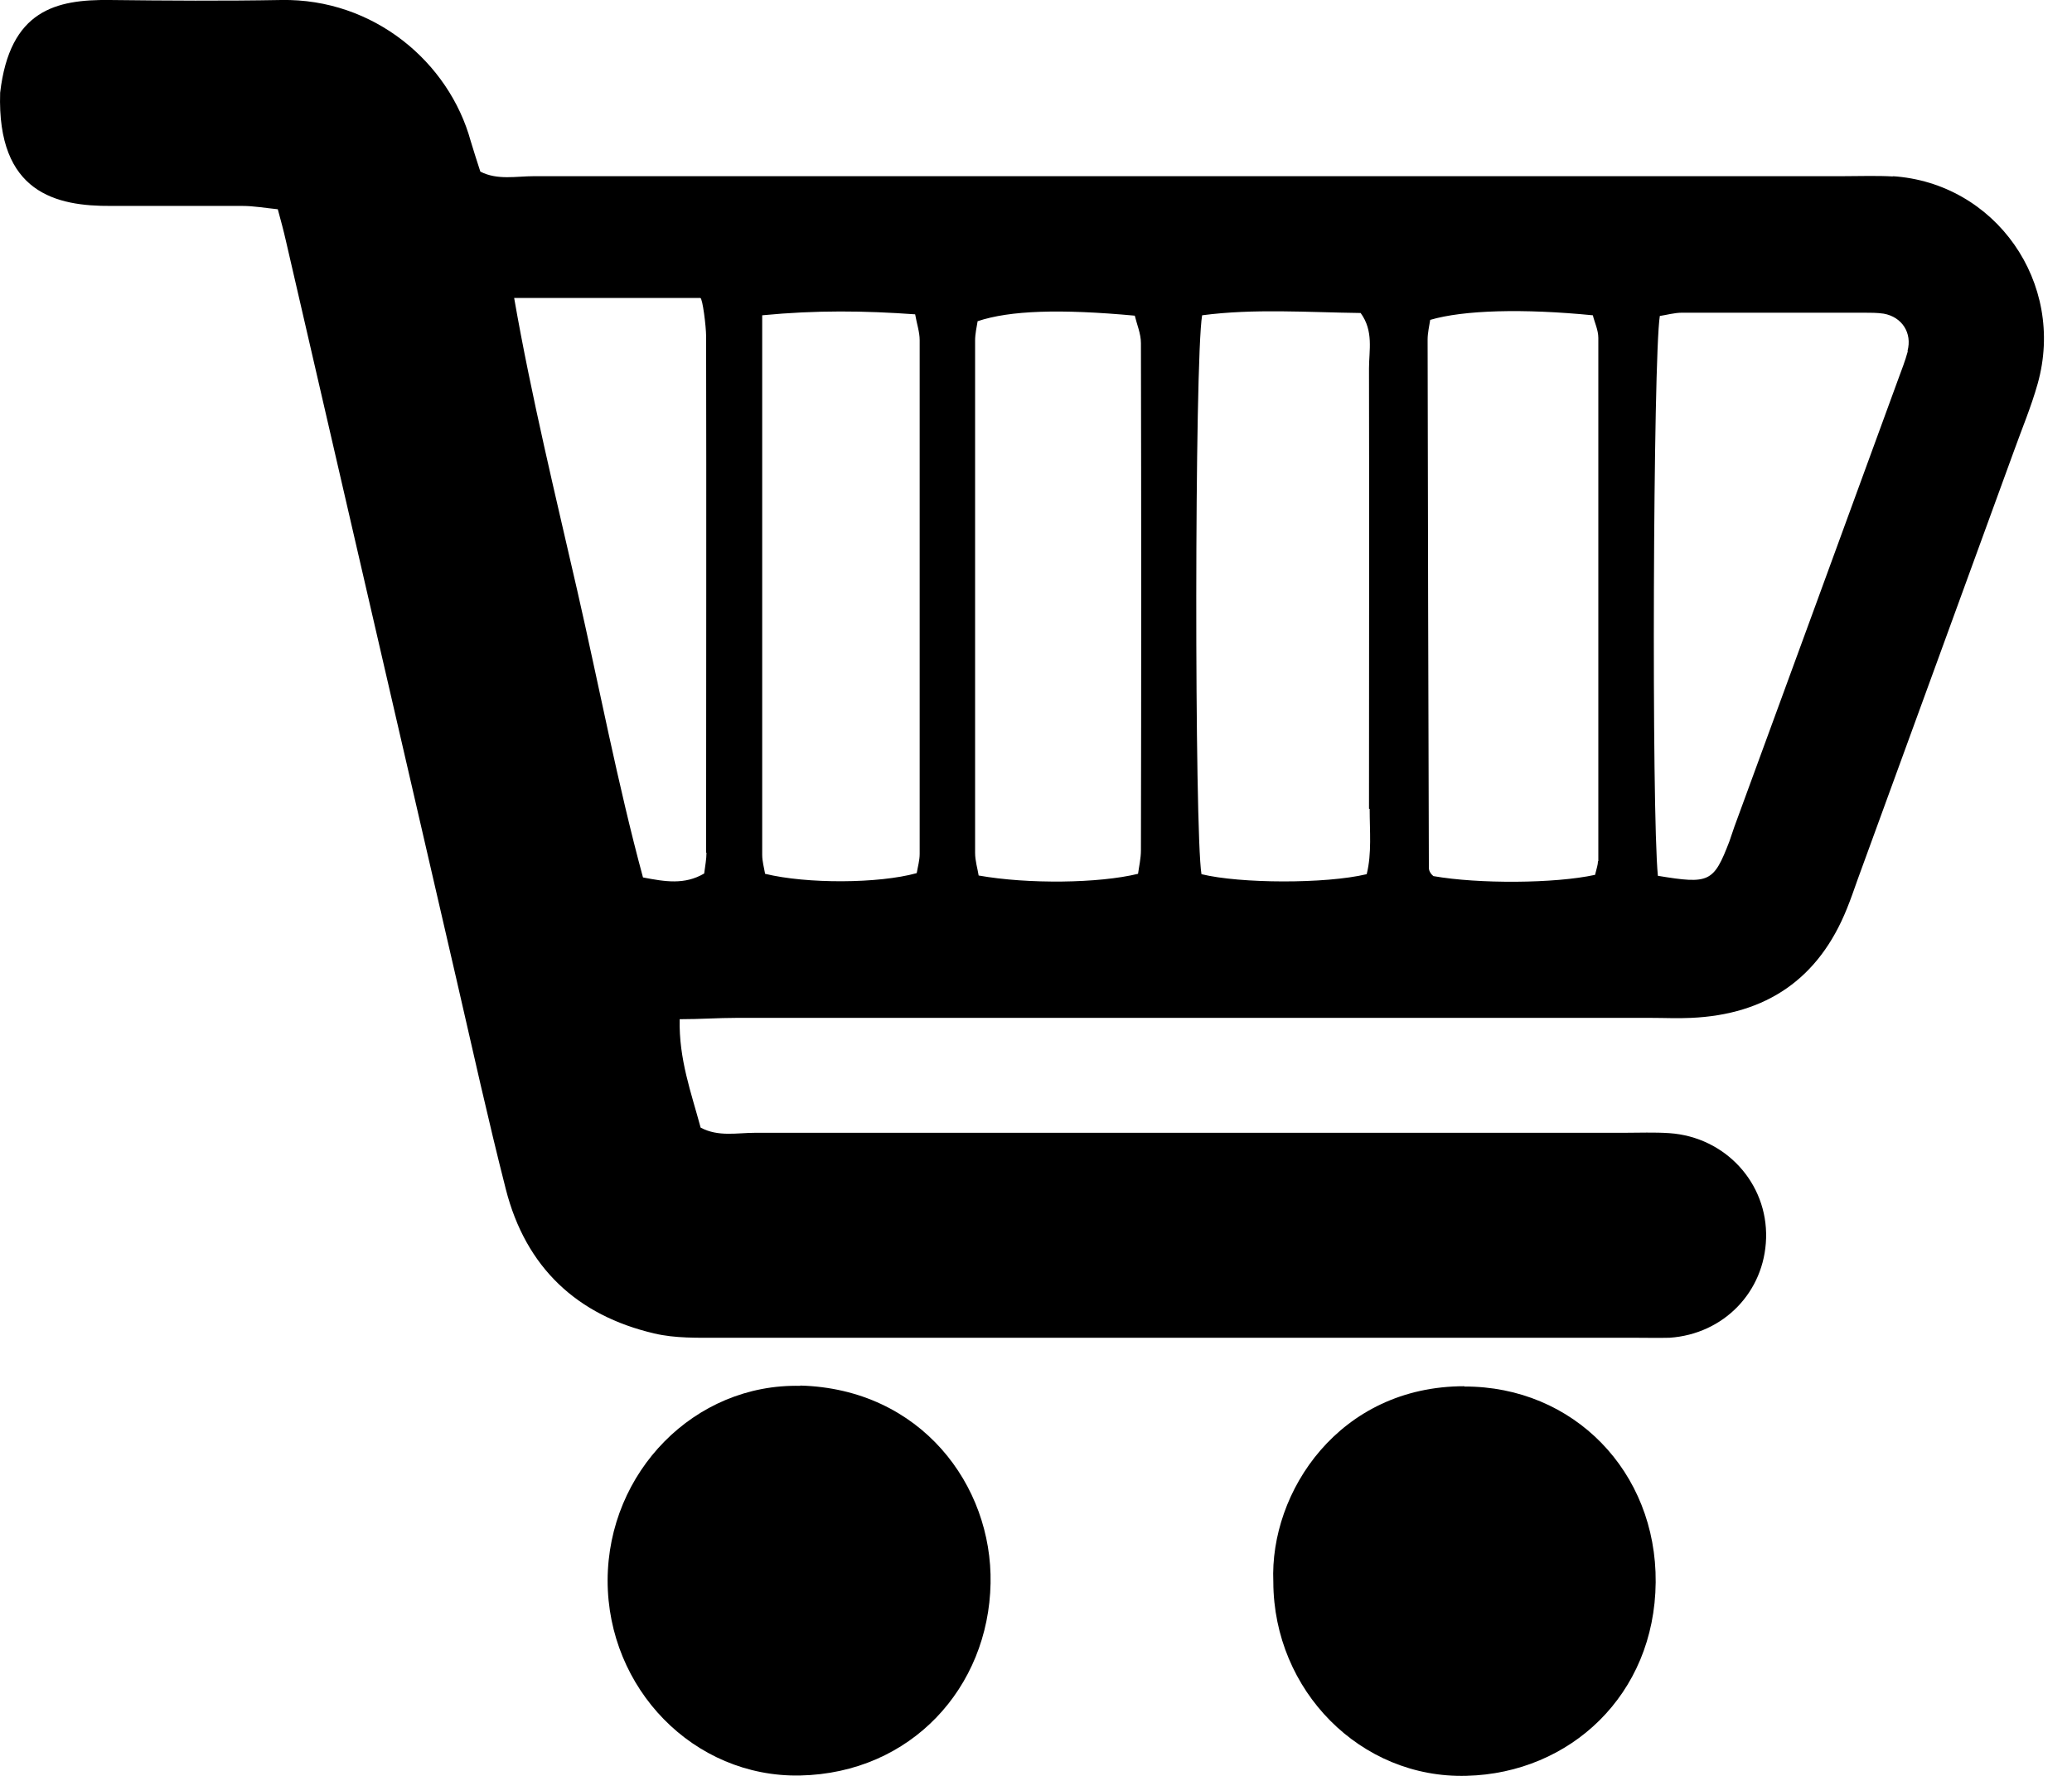
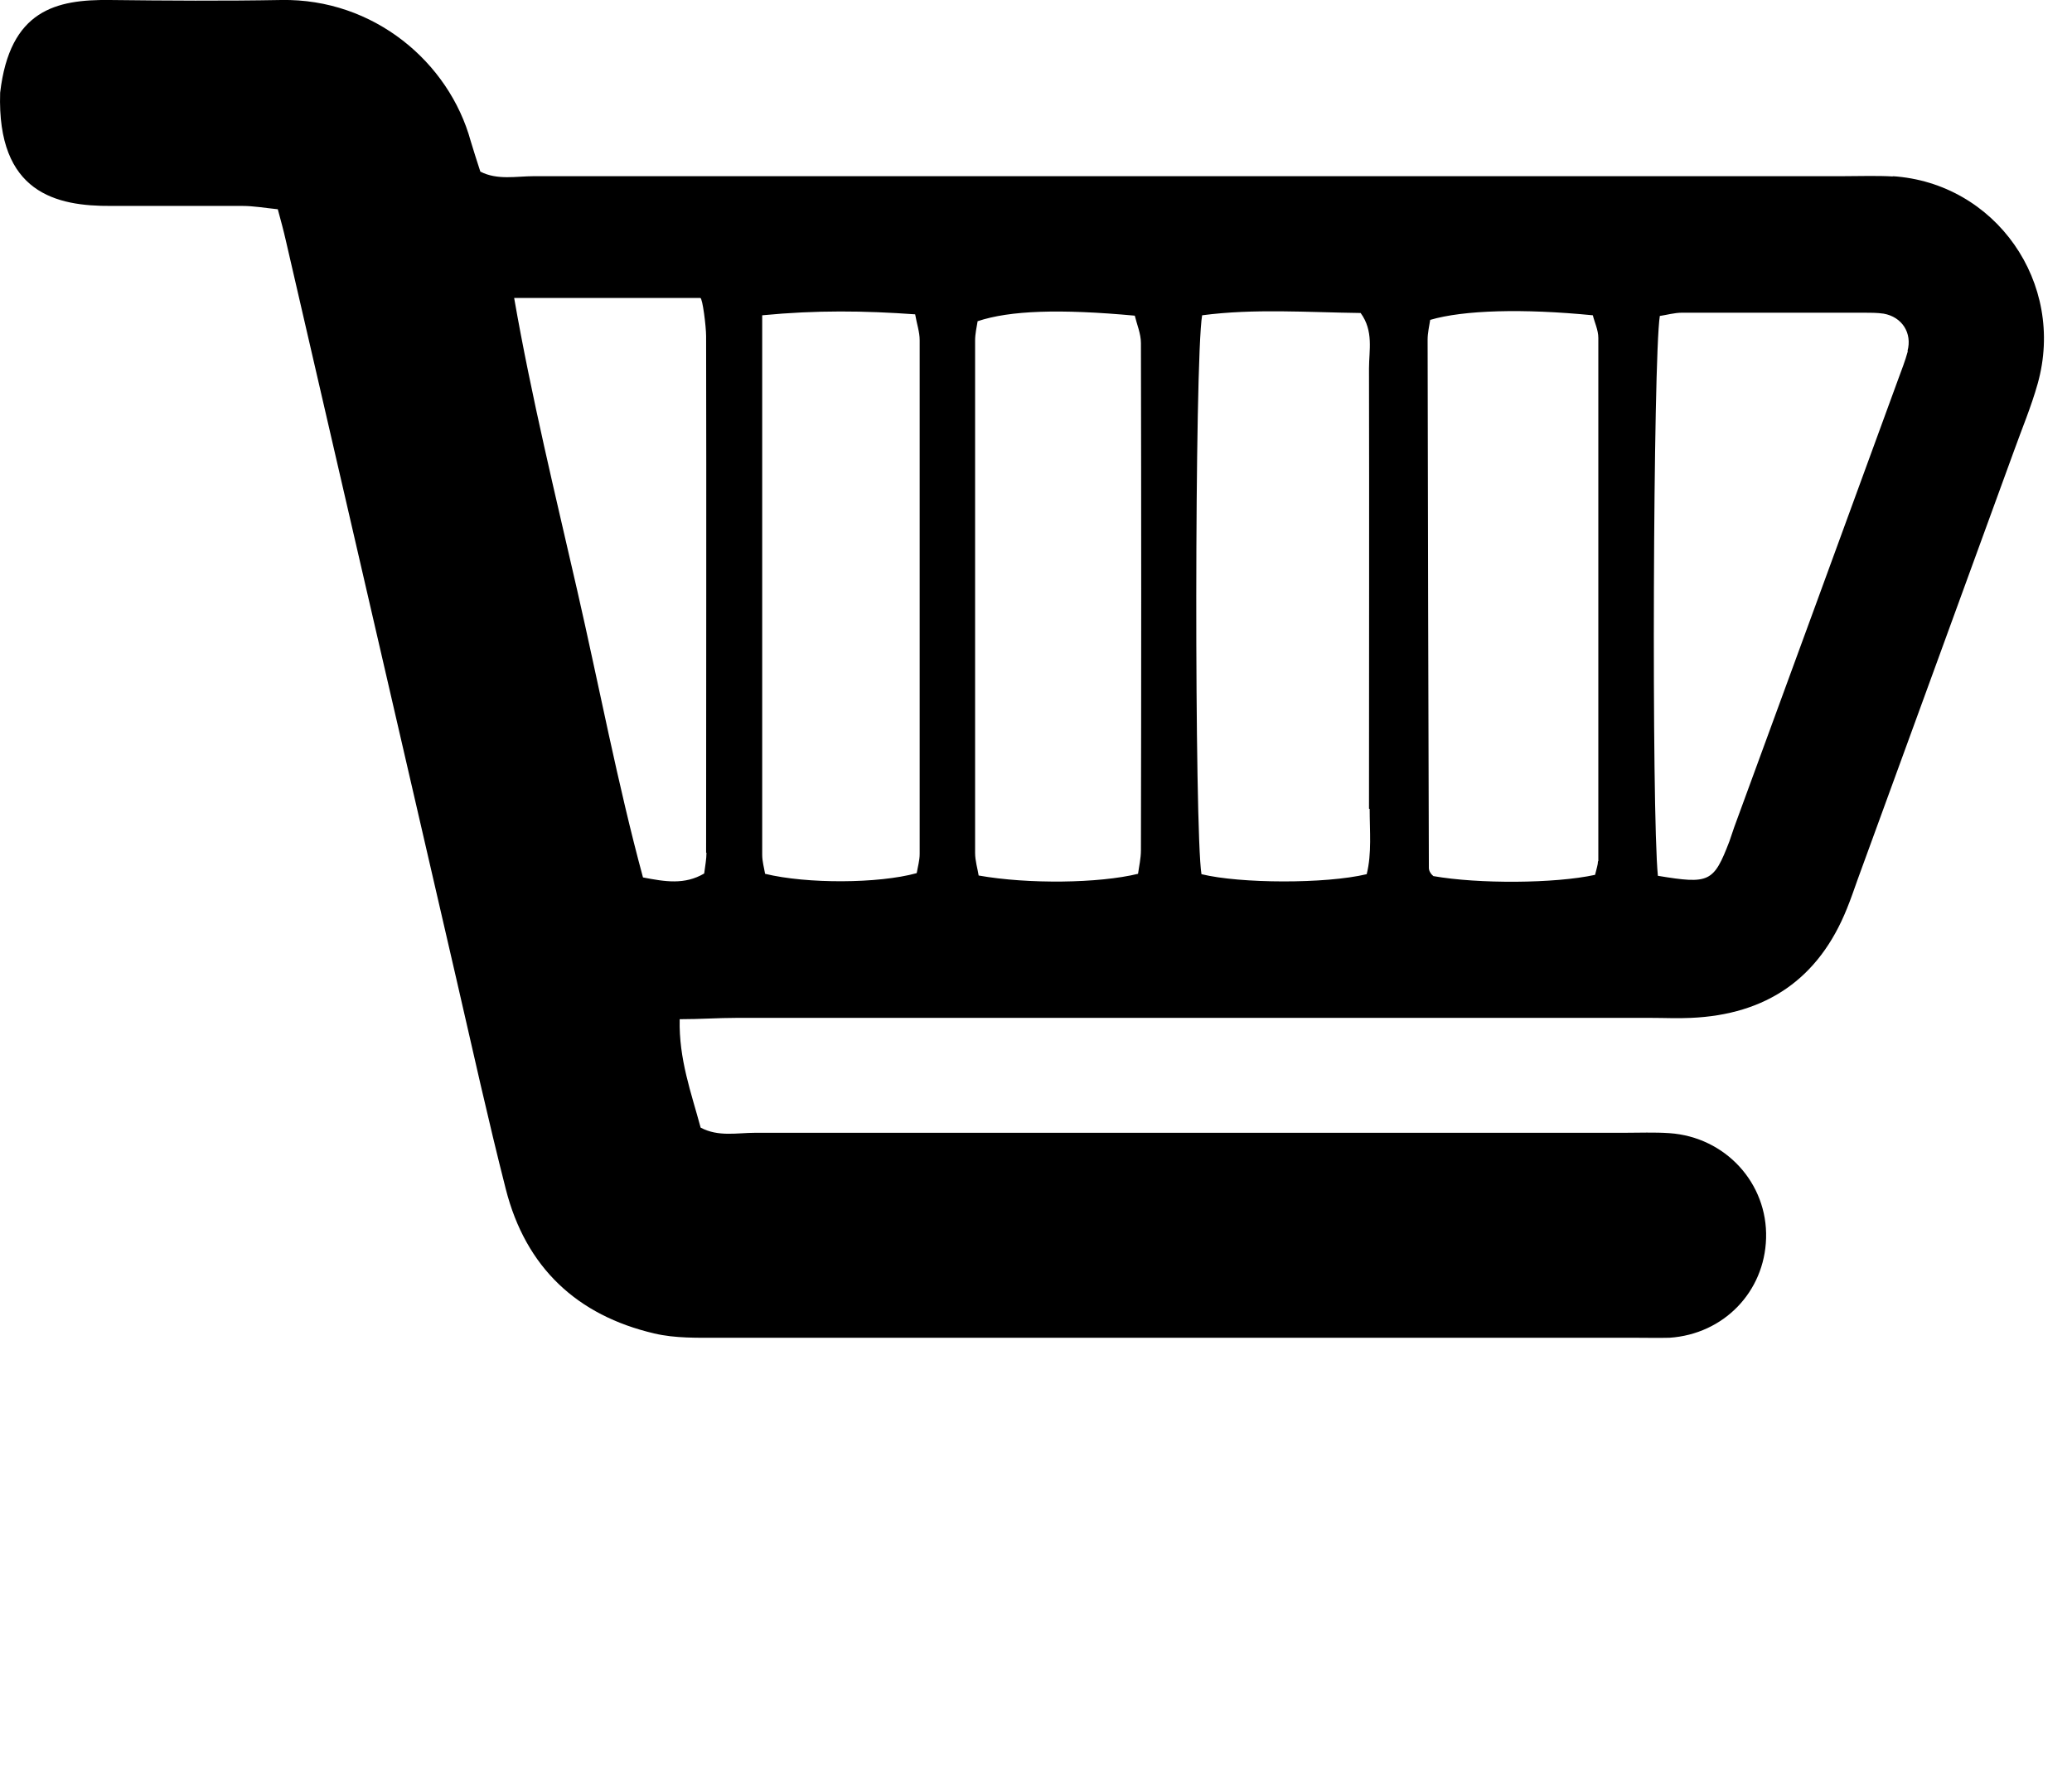
<svg xmlns="http://www.w3.org/2000/svg" width="28" height="24" viewBox="0 0 28 24" fill="none">
  <path fill-rule="evenodd" clip-rule="evenodd" d="M25.586 2.385C25.359 2.372 25.129 2.381 24.902 2.381C19.009 2.381 13.111 2.381 7.218 2.381C6.974 2.381 6.722 2.438 6.491 2.319C6.443 2.168 6.4 2.04 6.361 1.907C6.069 0.841 5.051 -0.022 3.801 0C3.027 0.014 2.252 0.009 1.482 0C0.759 -0.008 0.132 0.133 0.002 1.253C-0.042 2.611 0.763 2.788 1.503 2.783C2.095 2.783 2.683 2.783 3.275 2.783C3.427 2.783 3.579 2.81 3.754 2.828C3.797 2.987 3.832 3.115 3.862 3.248C4.633 6.58 5.399 9.911 6.169 13.239C6.387 14.185 6.596 15.132 6.835 16.07C7.105 17.132 7.801 17.778 8.842 18.021C9.125 18.088 9.429 18.079 9.725 18.079C13.843 18.079 17.964 18.079 22.082 18.079C22.243 18.079 22.4 18.083 22.561 18.079C23.292 18.03 23.845 17.46 23.866 16.734C23.888 15.991 23.318 15.367 22.561 15.314C22.356 15.3 22.151 15.309 21.947 15.309C18.034 15.309 14.117 15.309 10.204 15.309C9.96 15.309 9.708 15.367 9.468 15.239C9.342 14.77 9.172 14.314 9.185 13.774C9.46 13.774 9.708 13.756 9.951 13.756H22.308C22.491 13.756 22.674 13.765 22.852 13.756C23.862 13.712 24.576 13.234 24.959 12.278C25.011 12.15 25.055 12.022 25.102 11.889C25.808 9.96 26.508 8.031 27.213 6.102C27.322 5.797 27.448 5.5 27.536 5.186C27.919 3.823 26.965 2.469 25.573 2.381L25.586 2.385ZM9.547 11.522C9.547 11.61 9.529 11.703 9.516 11.805C9.251 11.96 8.99 11.916 8.689 11.858C8.35 10.61 8.089 9.239 7.801 7.982C7.514 6.726 7.179 5.354 6.948 4.027H9.464C9.494 4.027 9.542 4.412 9.542 4.544C9.547 6.836 9.542 9.234 9.542 11.526L9.547 11.522ZM12.384 11.801C11.871 11.942 10.905 11.947 10.339 11.809C10.326 11.73 10.3 11.641 10.3 11.553C10.3 9.146 10.3 6.743 10.3 4.261C11.035 4.19 11.684 4.199 12.367 4.248C12.389 4.376 12.428 4.487 12.428 4.597C12.428 6.912 12.428 9.226 12.428 11.54C12.428 11.628 12.402 11.716 12.389 11.796L12.384 11.801ZM15.418 11.491C15.418 11.601 15.392 11.712 15.379 11.809C14.852 11.938 13.895 11.951 13.225 11.832C13.211 11.743 13.177 11.633 13.177 11.526C13.177 9.217 13.177 6.907 13.177 4.602C13.177 4.513 13.198 4.421 13.211 4.341C13.647 4.195 14.326 4.173 15.335 4.266C15.362 4.381 15.418 4.509 15.418 4.637C15.423 6.925 15.423 9.208 15.418 11.495V11.491ZM18.509 10.933C18.509 11.23 18.539 11.531 18.469 11.814C17.912 11.947 16.759 11.942 16.236 11.814C16.141 11.243 16.141 4.872 16.245 4.261C16.95 4.168 17.664 4.221 18.387 4.23C18.565 4.474 18.5 4.735 18.5 4.978C18.504 6.96 18.5 8.947 18.5 10.929L18.509 10.933ZM21.594 11.641C21.594 11.686 21.577 11.73 21.555 11.823C21.011 11.942 19.975 11.947 19.37 11.84C19.357 11.827 19.34 11.814 19.331 11.796C19.318 11.778 19.309 11.752 19.309 11.73C19.301 9.349 19.296 6.969 19.292 4.589C19.292 4.5 19.314 4.407 19.327 4.323C19.779 4.19 20.58 4.168 21.525 4.261C21.547 4.354 21.599 4.46 21.599 4.567C21.599 6.925 21.599 9.283 21.599 11.637L21.594 11.641ZM25.782 4.744C25.747 4.876 25.695 5.005 25.647 5.137C24.911 7.15 24.175 9.164 23.436 11.177C23.414 11.243 23.392 11.309 23.37 11.371C23.157 11.925 23.1 11.951 22.404 11.836C22.317 10.978 22.339 4.841 22.43 4.27C22.521 4.257 22.626 4.226 22.73 4.226C23.549 4.226 24.367 4.226 25.185 4.226C25.277 4.226 25.368 4.226 25.455 4.239C25.703 4.283 25.843 4.5 25.777 4.744H25.782Z" fill="black" />
-   <path fill-rule="evenodd" clip-rule="evenodd" d="M10.818 18.729C9.386 18.694 8.215 19.893 8.211 21.358C8.211 22.822 9.373 24.021 10.809 23.995C12.315 23.964 13.36 22.804 13.386 21.397C13.412 20.075 12.446 18.769 10.813 18.725L10.818 18.729Z" fill="black" />
-   <path fill-rule="evenodd" clip-rule="evenodd" d="M19.788 18.734C18.1 18.734 17.155 20.159 17.207 21.38C17.212 22.849 18.387 24.039 19.819 23.999C21.216 23.964 22.361 22.906 22.374 21.384C22.387 19.889 21.264 18.734 19.788 18.738V18.734Z" fill="black" />
</svg>